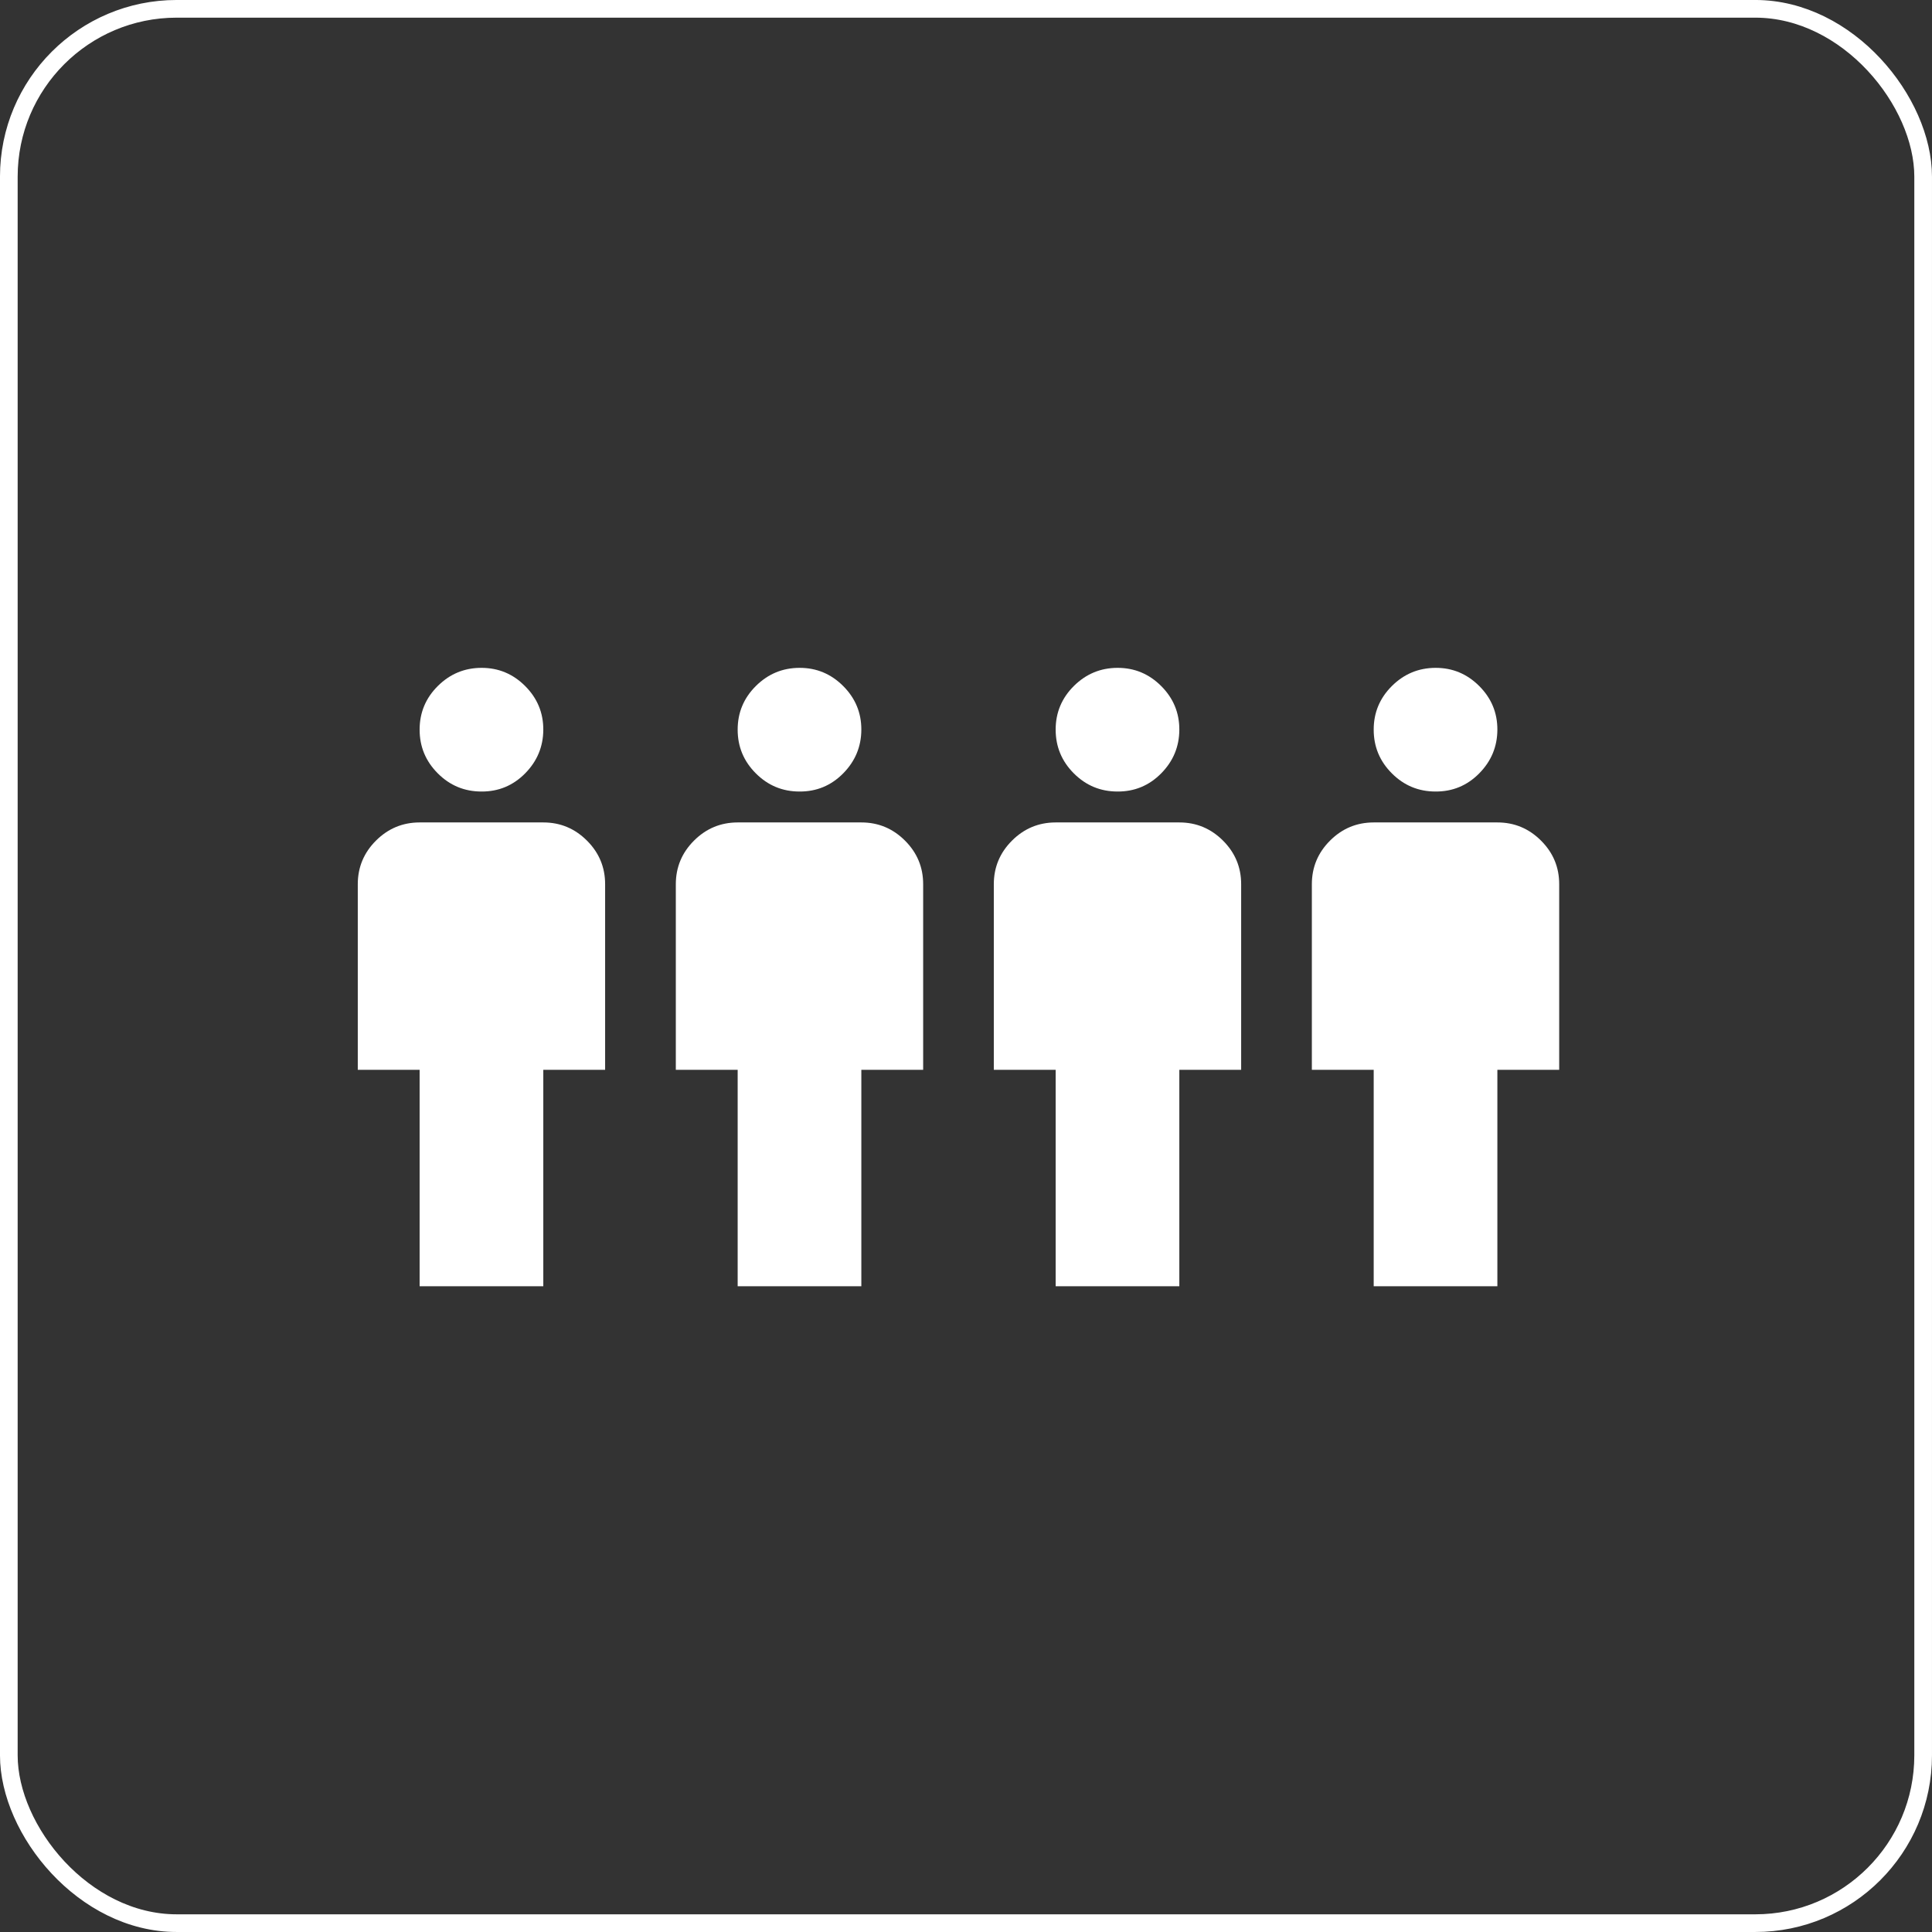
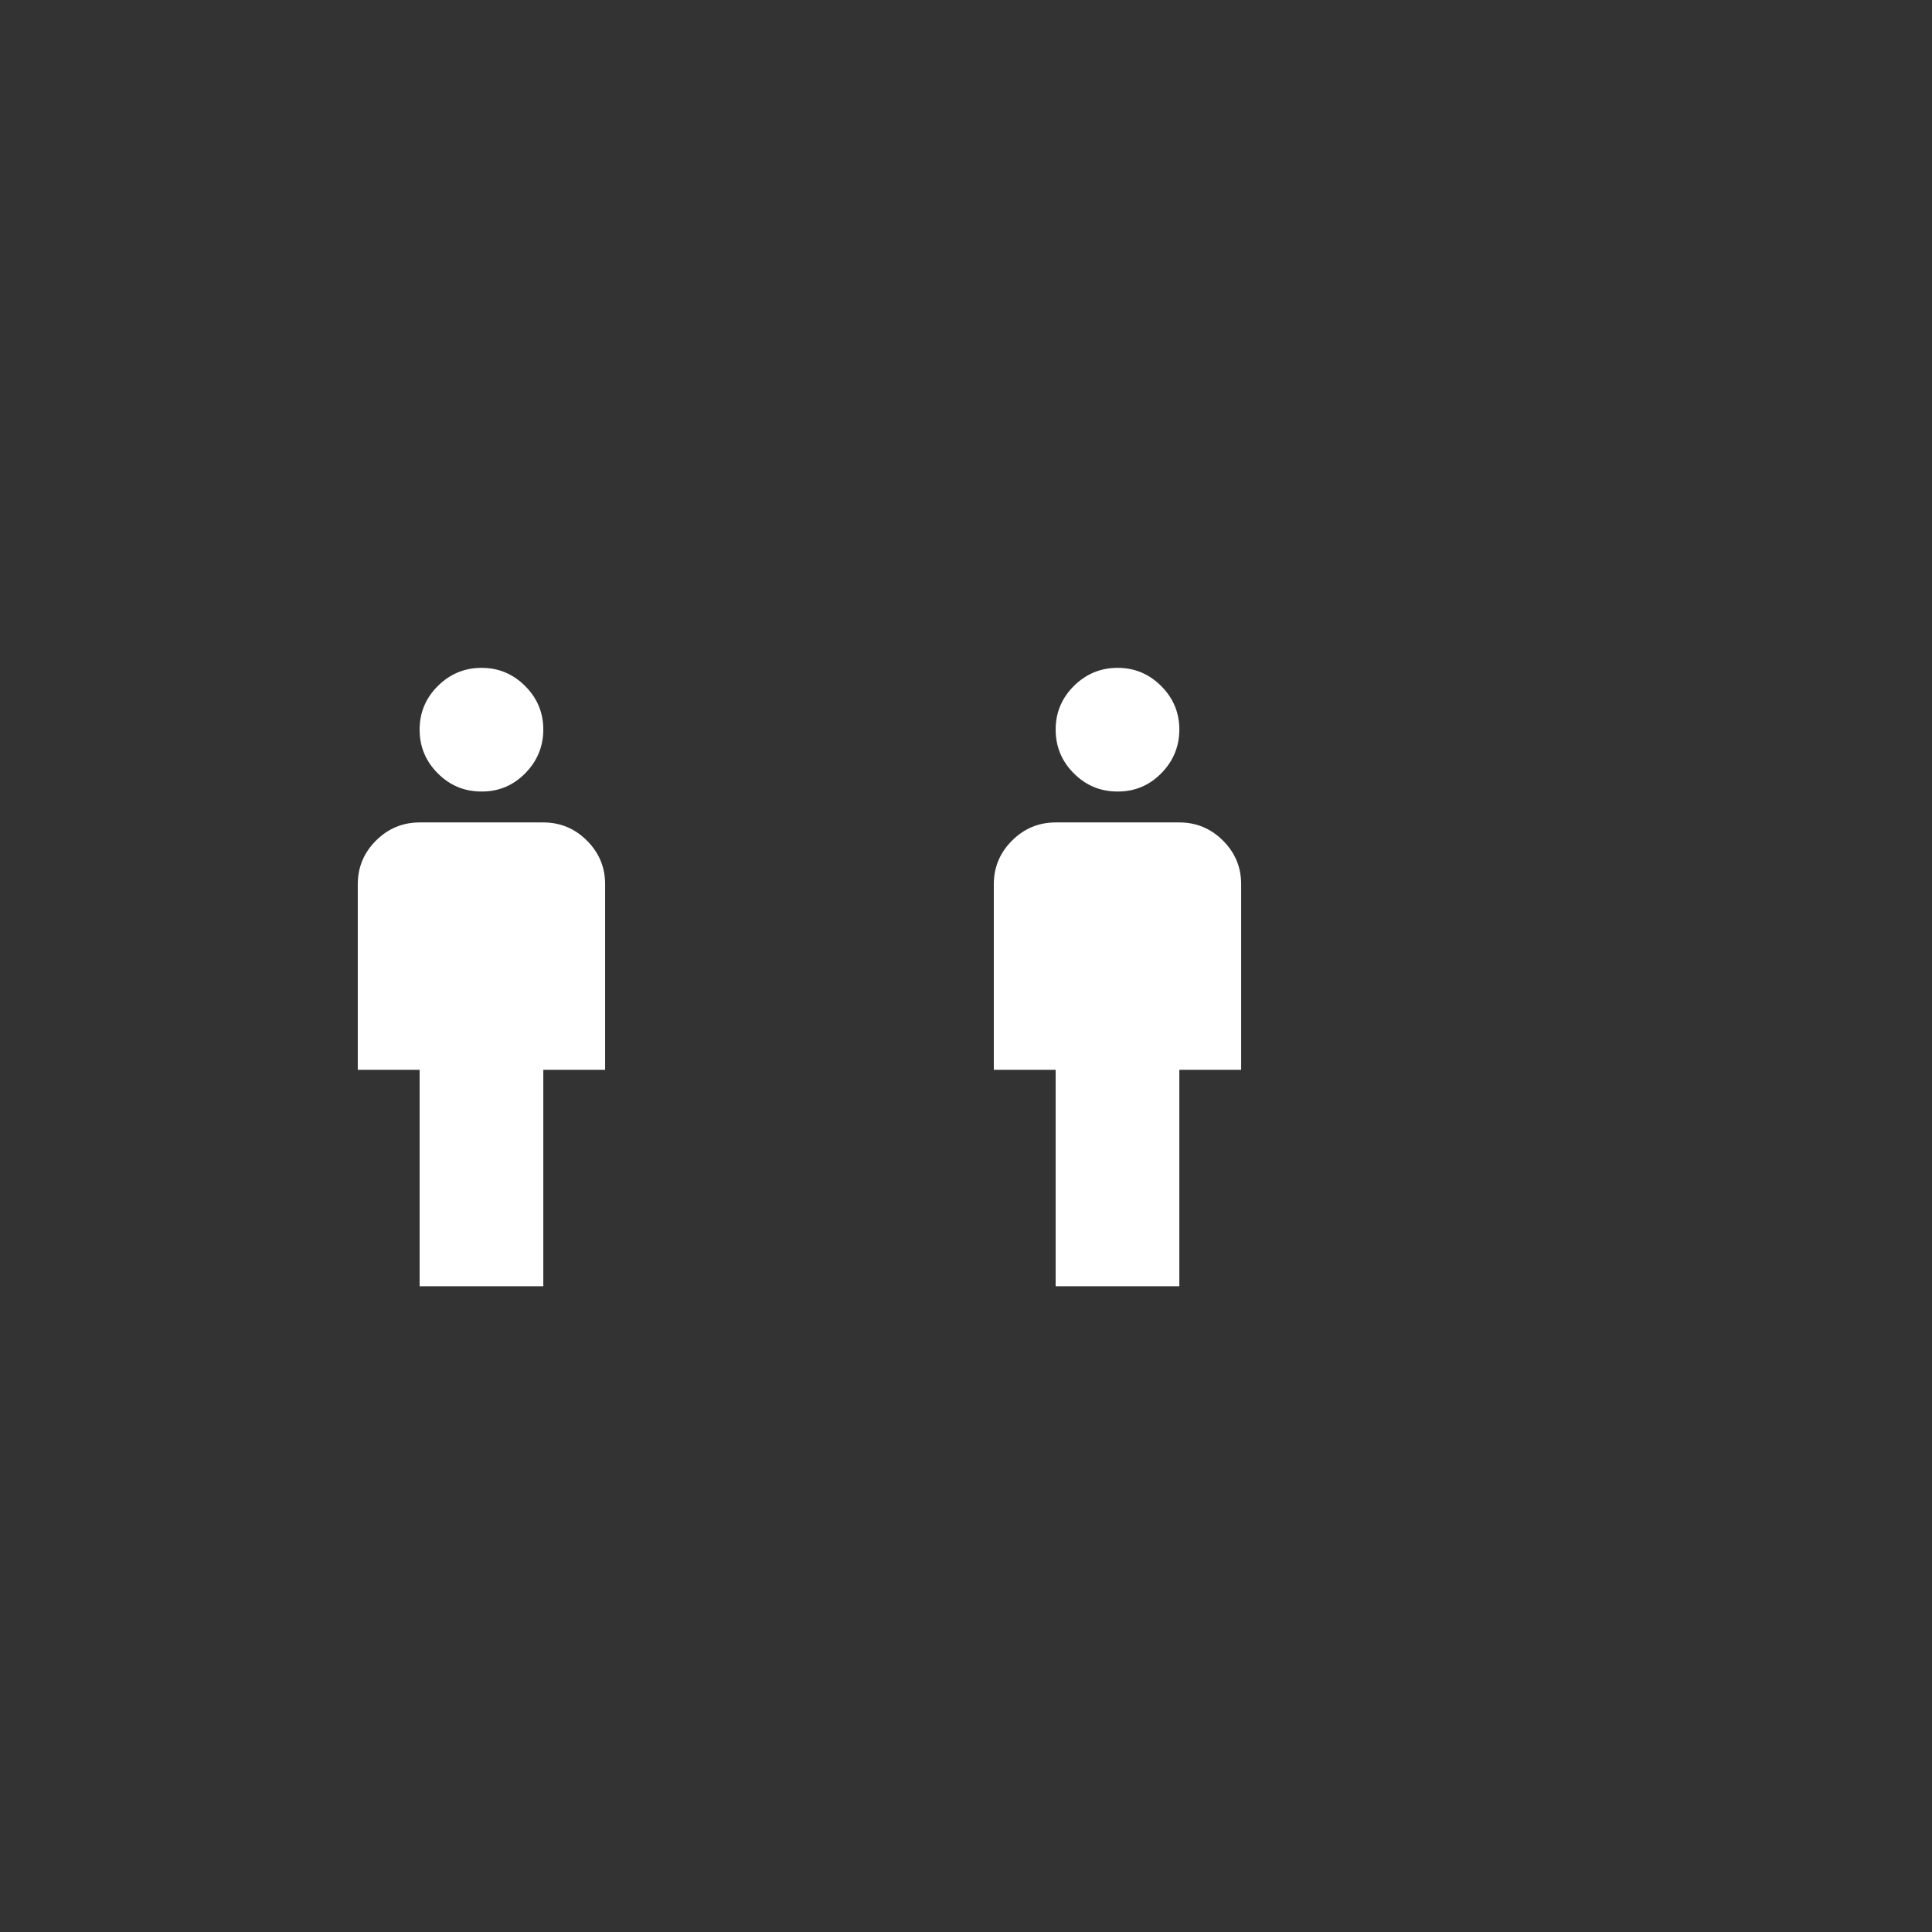
<svg xmlns="http://www.w3.org/2000/svg" width="81" height="81" viewBox="0 0 81 81" fill="none">
  <rect x="0" y="0" width="81" height="81" fill="#333333" stroke="none" />
  <path d="M17.593 53.926V44.852H15V37.074C15 36.361 15.254 35.751 15.762 35.244C16.27 34.736 16.881 34.482 17.593 34.481H22.778C23.491 34.481 24.101 34.736 24.609 35.244C25.118 35.752 25.371 36.362 25.37 37.074V44.852H22.778V53.926H17.593ZM20.185 33.185C19.472 33.185 18.862 32.932 18.355 32.424C17.848 31.917 17.593 31.306 17.593 30.593C17.592 29.879 17.846 29.269 18.355 28.762C18.864 28.256 19.474 28.002 20.185 28C20.896 27.998 21.507 28.252 22.017 28.762C22.527 29.272 22.78 29.882 22.778 30.593C22.775 31.303 22.521 31.913 22.017 32.424C21.512 32.935 20.902 33.189 20.185 33.185Z" fill="white" />
-   <path d="M30.927 53.926V44.852H28.334V37.074C28.334 36.361 28.588 35.751 29.096 35.244C29.604 34.736 30.215 34.482 30.927 34.481H36.112C36.825 34.481 37.435 34.736 37.943 35.244C38.452 35.752 38.705 36.362 38.704 37.074V44.852H36.112V53.926H30.927ZM33.519 33.185C32.806 33.185 32.196 32.932 31.689 32.424C31.181 31.917 30.927 31.306 30.927 30.593C30.926 29.879 31.18 29.269 31.689 28.762C32.198 28.256 32.808 28.002 33.519 28C34.23 27.998 34.841 28.252 35.351 28.762C35.861 29.272 36.114 29.882 36.112 30.593C36.109 31.303 35.855 31.913 35.351 32.424C34.846 32.935 34.236 33.189 33.519 33.185Z" fill="white" />
  <path d="M44.259 53.926V44.852H41.666V37.074C41.666 36.361 41.92 35.751 42.428 35.244C42.936 34.736 43.547 34.482 44.259 34.481H49.444C50.157 34.481 50.767 34.736 51.276 35.244C51.784 35.752 52.037 36.362 52.036 37.074V44.852H49.444V53.926H44.259ZM46.851 33.185C46.138 33.185 45.528 32.932 45.021 32.424C44.514 31.917 44.26 31.306 44.259 30.593C44.258 29.879 44.512 29.269 45.021 28.762C45.53 28.256 46.14 28.002 46.851 28C47.562 27.998 48.173 28.252 48.683 28.762C49.193 29.272 49.446 29.882 49.444 30.593C49.441 31.303 49.188 31.913 48.683 32.424C48.178 32.935 47.568 33.189 46.851 33.185Z" fill="white" />
-   <path d="M57.593 53.926V44.852H55V37.074C55 36.361 55.254 35.751 55.762 35.244C56.27 34.736 56.88 34.482 57.593 34.481H62.778C63.491 34.481 64.101 34.736 64.609 35.244C65.118 35.752 65.371 36.362 65.37 37.074V44.852H62.778V53.926H57.593ZM60.185 33.185C59.472 33.185 58.862 32.932 58.355 32.424C57.847 31.917 57.593 31.306 57.593 30.593C57.592 29.879 57.846 29.269 58.355 28.762C58.864 28.256 59.474 28.002 60.185 28C60.896 27.998 61.507 28.252 62.017 28.762C62.527 29.272 62.78 29.882 62.778 30.593C62.775 31.303 62.522 31.913 62.017 32.424C61.512 32.935 60.902 33.189 60.185 33.185Z" fill="white" />
-   <rect x="0.37" y="0.37" width="80.259" height="80.259" rx="7.037" stroke="white" stroke-width="0.741" />
</svg>